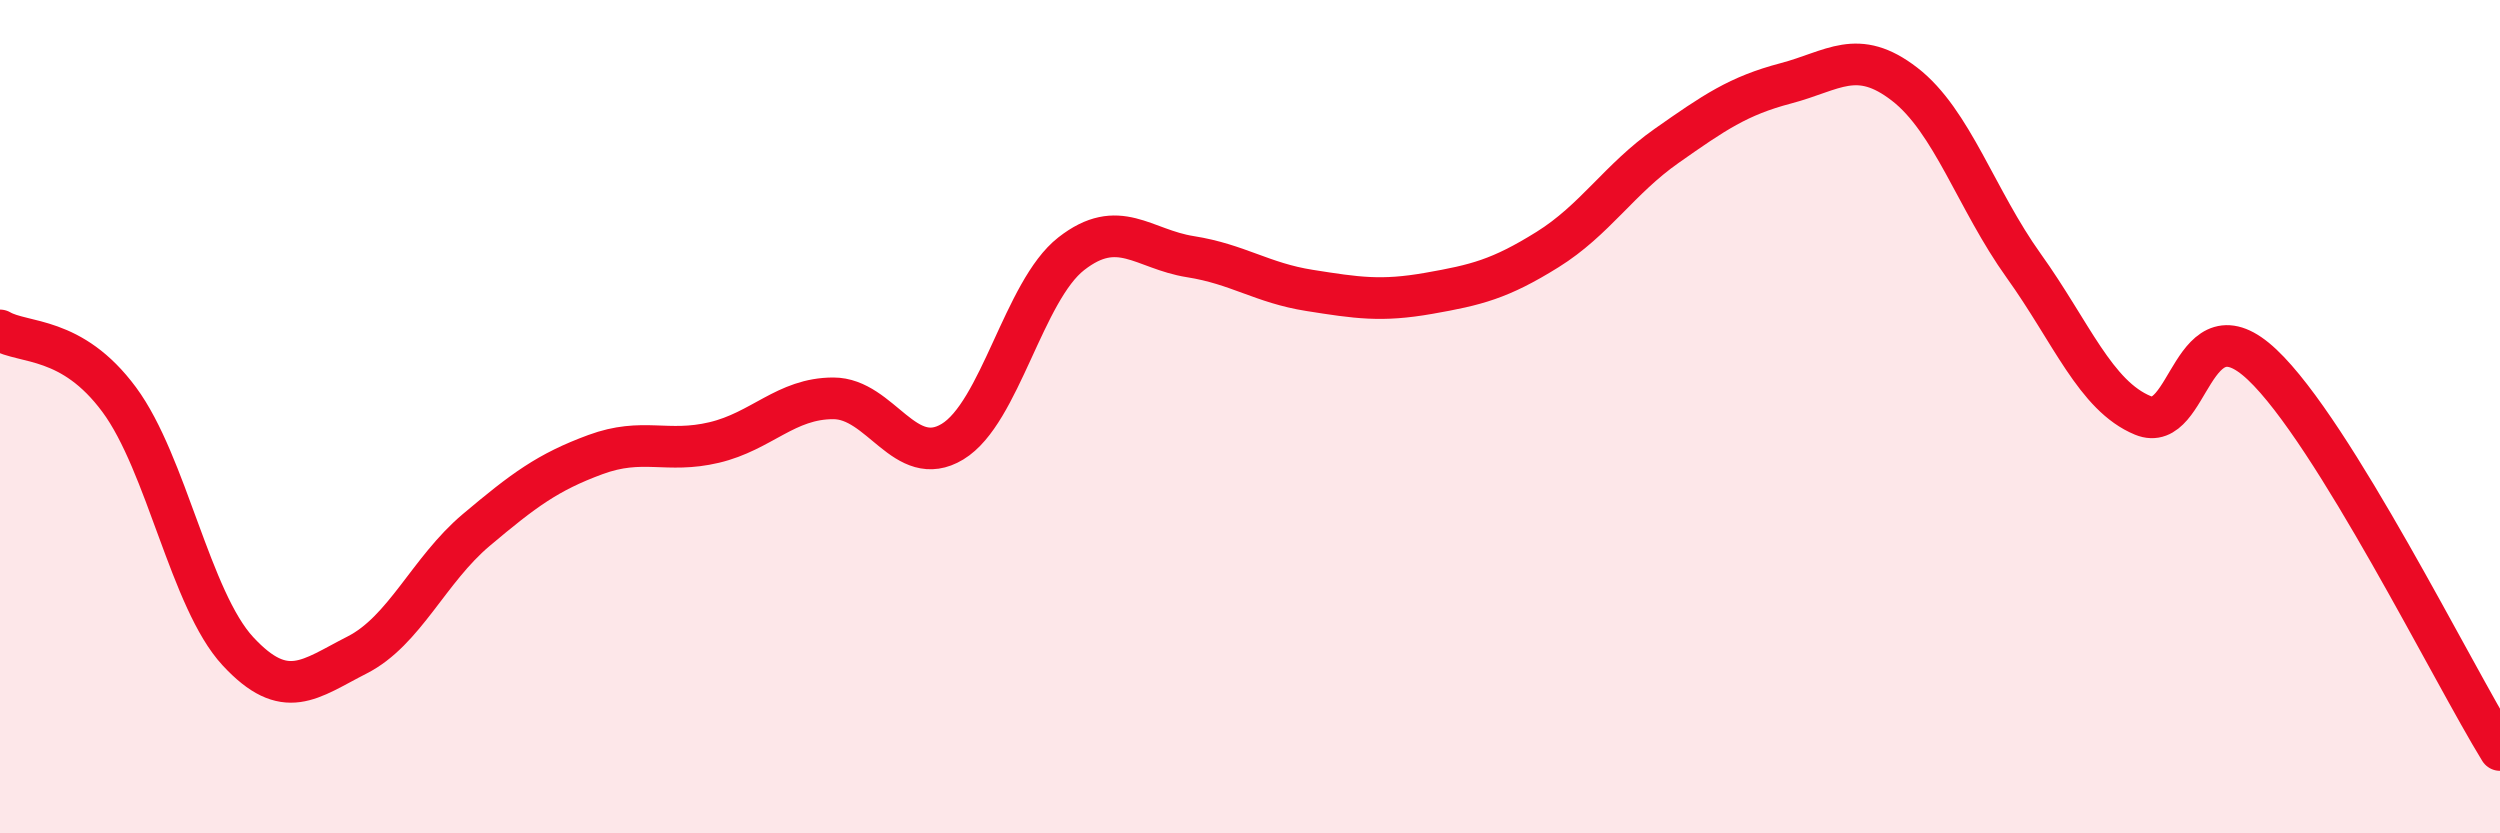
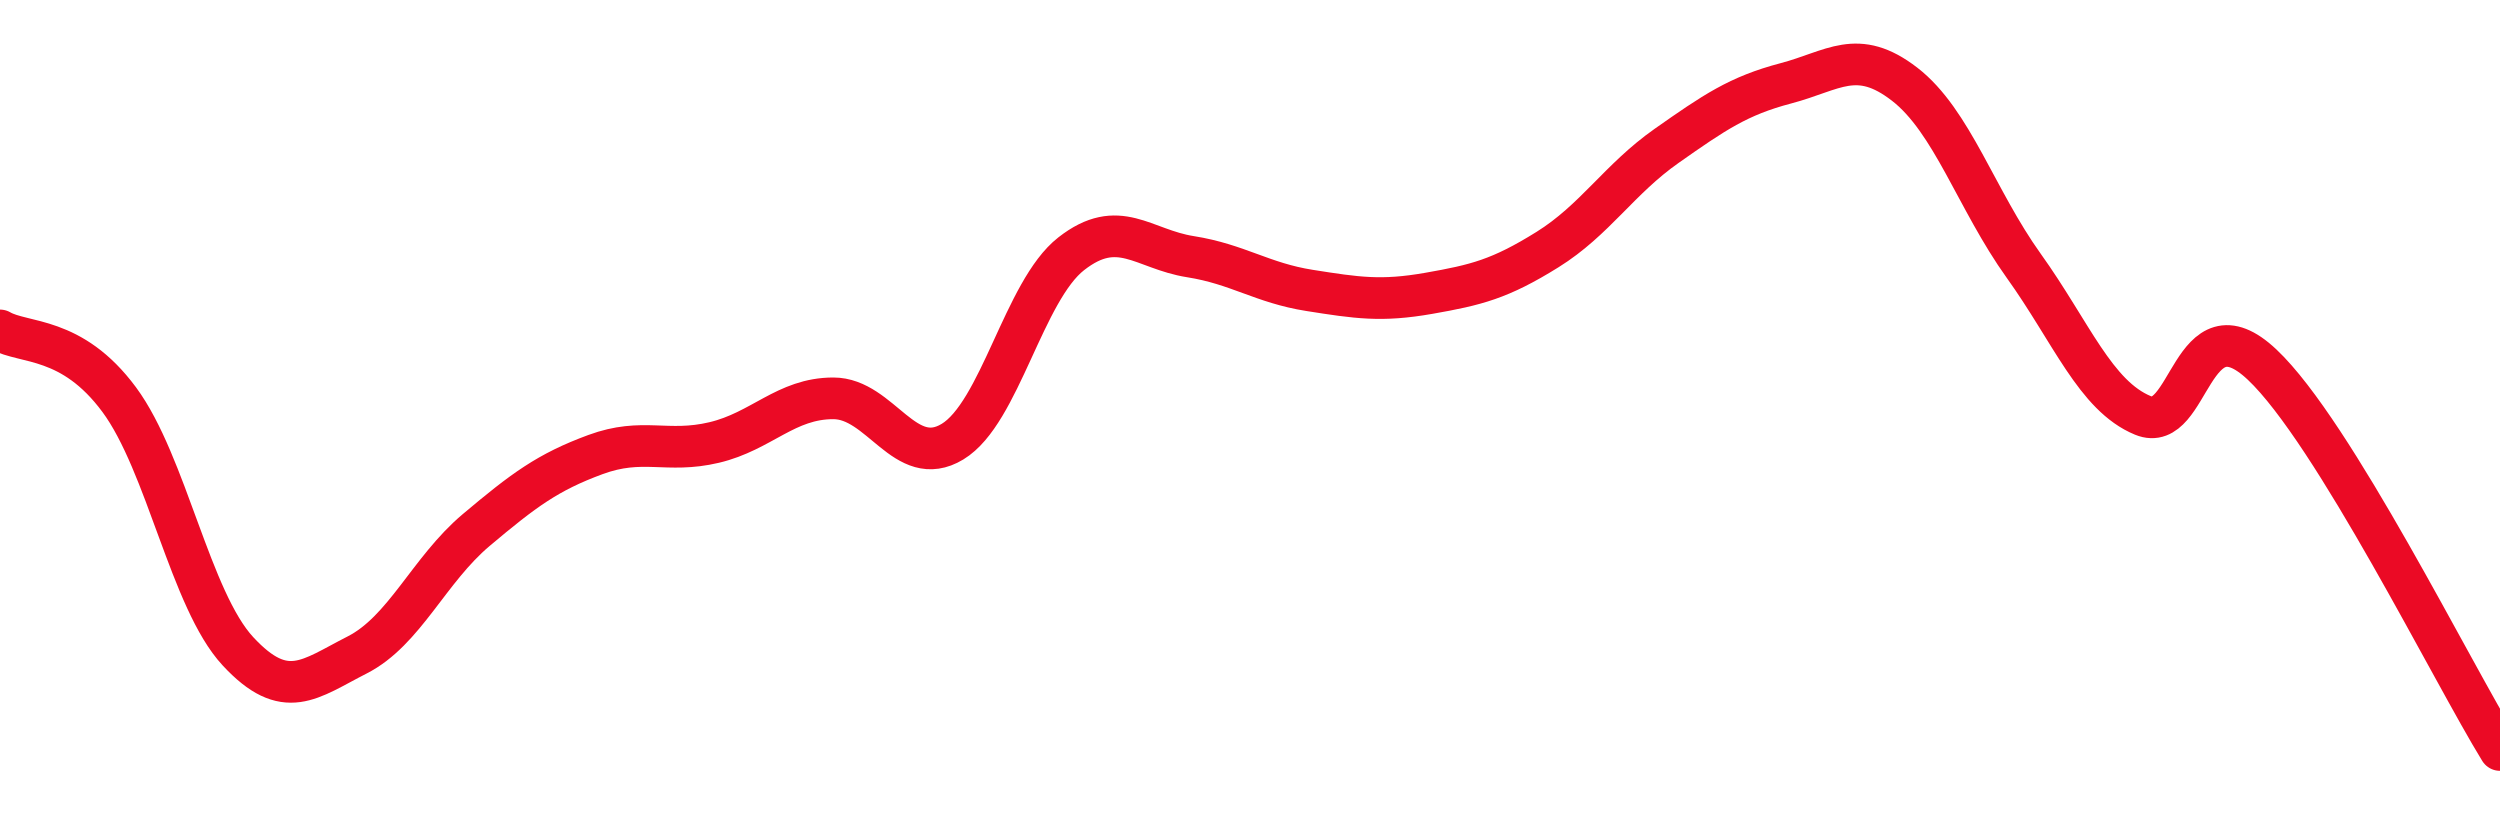
<svg xmlns="http://www.w3.org/2000/svg" width="60" height="20" viewBox="0 0 60 20">
-   <path d="M 0,7.93 C 0.57,8.26 1.72,8.05 2.86,9.59 C 4,11.13 4.57,14.4 5.71,15.63 C 6.85,16.86 7.43,16.3 8.57,15.72 C 9.71,15.14 10.29,13.68 11.43,12.72 C 12.57,11.76 13.15,11.33 14.29,10.91 C 15.43,10.49 16,10.89 17.14,10.62 C 18.28,10.35 18.86,9.56 20,9.56 C 21.14,9.56 21.72,11.29 22.86,10.6 C 24,9.91 24.57,6.98 25.71,6.09 C 26.85,5.2 27.43,5.98 28.57,6.16 C 29.71,6.34 30.29,6.79 31.43,6.97 C 32.57,7.15 33.15,7.24 34.29,7.04 C 35.43,6.84 36,6.7 37.14,5.99 C 38.28,5.28 38.86,4.3 40,3.5 C 41.14,2.7 41.72,2.3 42.86,2 C 44,1.7 44.57,1.14 45.71,2.02 C 46.85,2.9 47.43,4.79 48.57,6.38 C 49.71,7.97 50.29,9.5 51.43,9.97 C 52.57,10.44 52.58,7.14 54.29,8.75 C 56,10.36 58.86,16.15 60,18L60 20L0 20Z" fill="#EB0A25" opacity="0.1" stroke-linecap="round" stroke-linejoin="round" />
  <path d="M 0,7.93 C 0.57,8.26 1.72,8.05 2.86,9.59 C 4,11.13 4.57,14.4 5.71,15.63 C 6.85,16.86 7.43,16.3 8.57,15.72 C 9.71,15.14 10.29,13.68 11.43,12.72 C 12.57,11.76 13.15,11.33 14.29,10.91 C 15.43,10.49 16,10.89 17.14,10.62 C 18.28,10.35 18.86,9.56 20,9.56 C 21.14,9.56 21.72,11.29 22.86,10.6 C 24,9.91 24.57,6.98 25.71,6.09 C 26.85,5.2 27.43,5.98 28.57,6.16 C 29.71,6.34 30.29,6.79 31.43,6.97 C 32.57,7.15 33.15,7.24 34.29,7.04 C 35.43,6.84 36,6.7 37.14,5.99 C 38.28,5.28 38.86,4.3 40,3.5 C 41.14,2.7 41.72,2.3 42.86,2 C 44,1.7 44.57,1.14 45.71,2.02 C 46.85,2.9 47.43,4.79 48.57,6.38 C 49.71,7.97 50.29,9.5 51.43,9.97 C 52.57,10.44 52.58,7.14 54.29,8.75 C 56,10.36 58.86,16.15 60,18" stroke="#EB0A25" stroke-width="1" fill="none" stroke-linecap="round" stroke-linejoin="round" />
</svg>